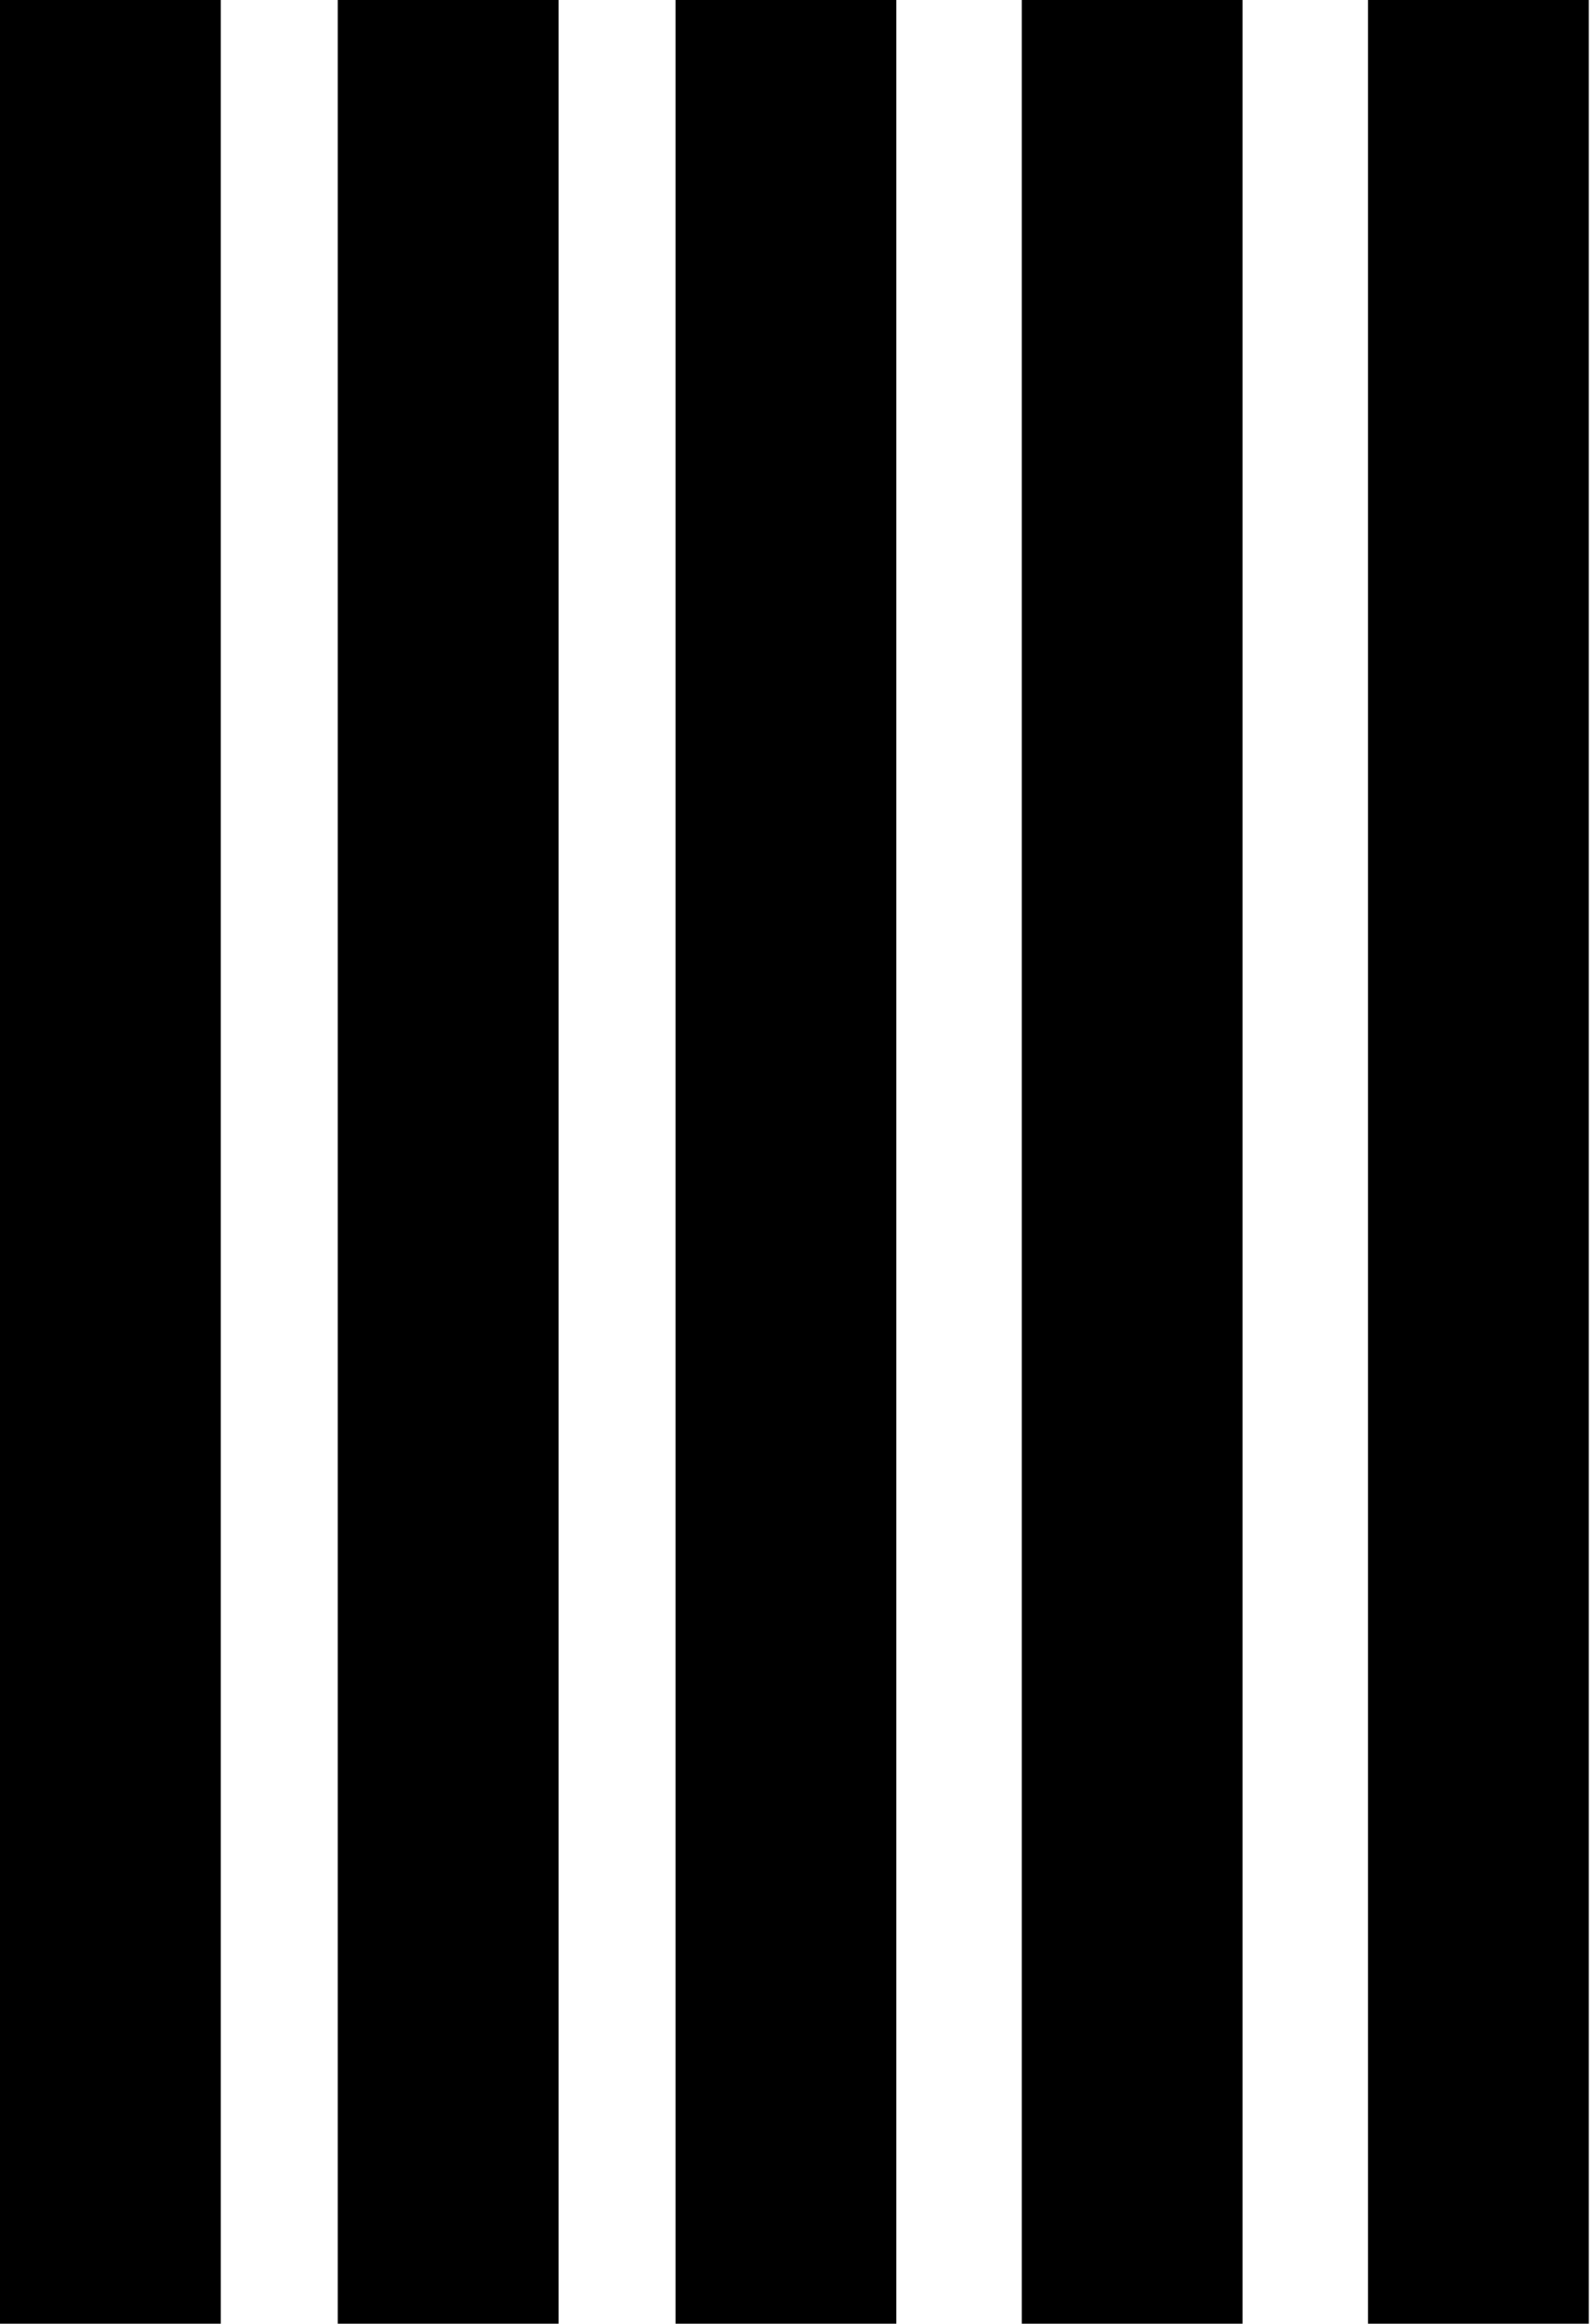
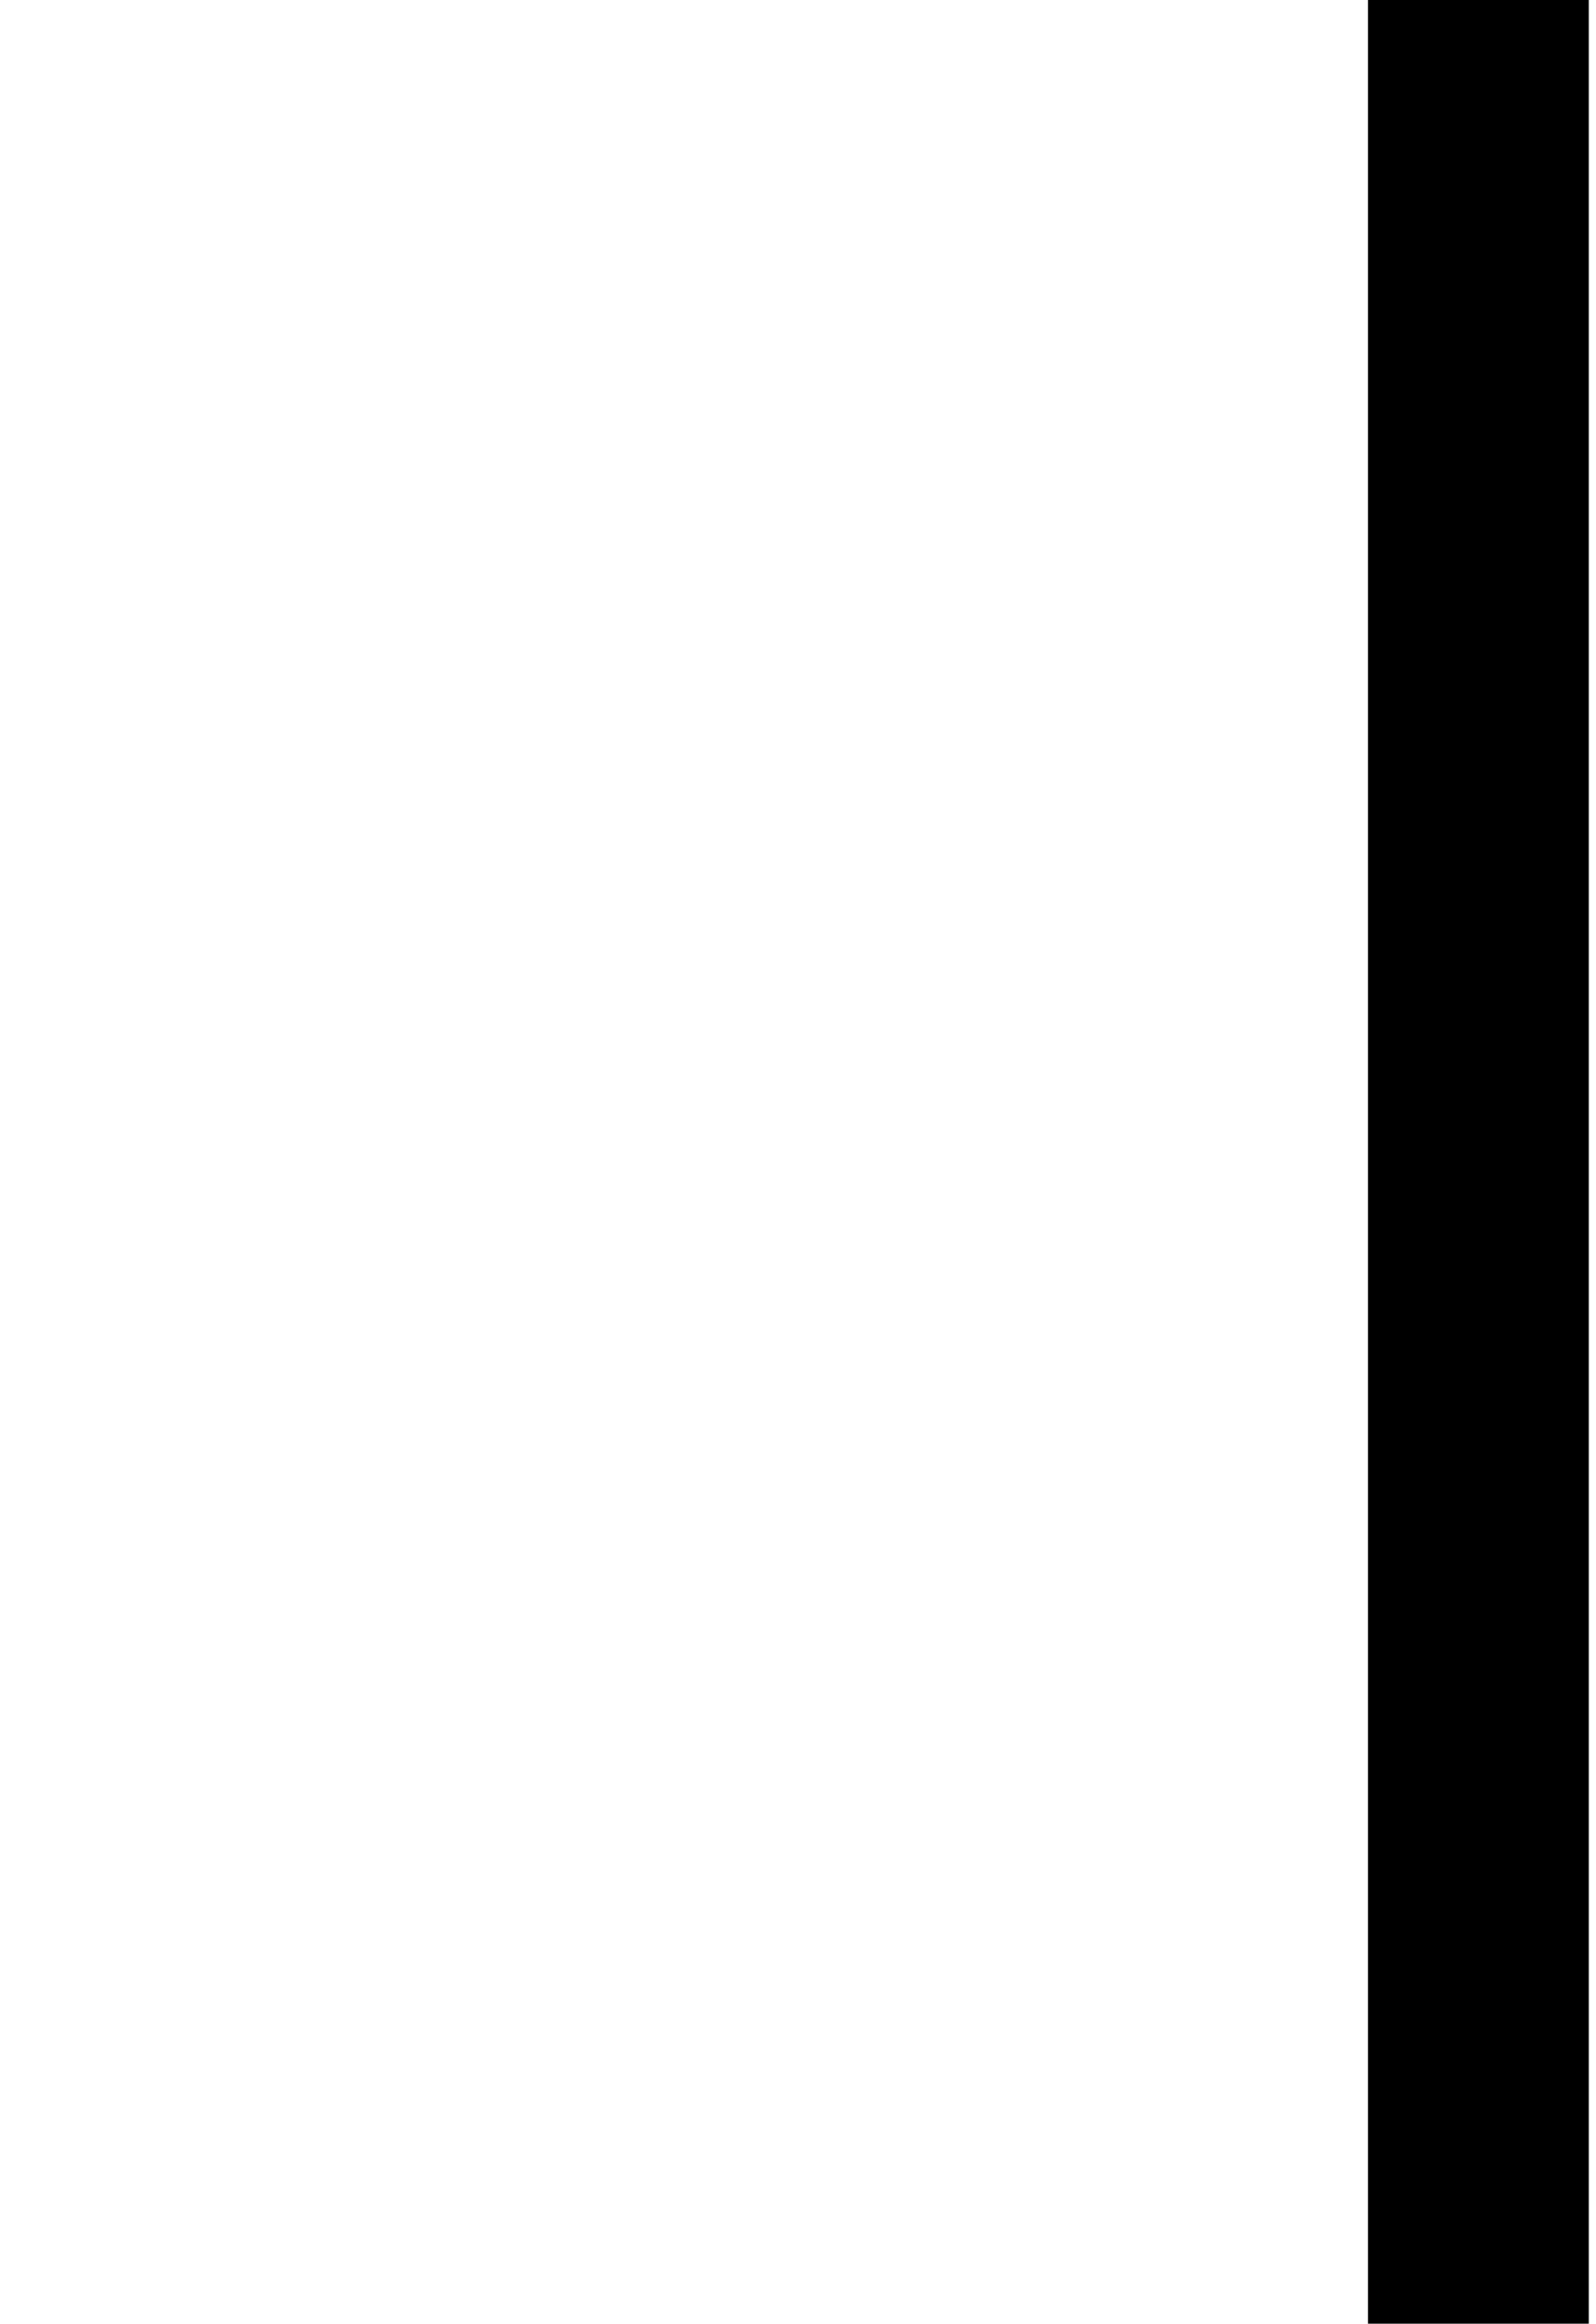
<svg xmlns="http://www.w3.org/2000/svg" width="189" height="275" viewBox="0 0 189 275" fill="none">
-   <path fill-rule="evenodd" clip-rule="evenodd" d="M80 275L80 0L106.144 -9.61177e-07L106.144 275L80 275Z" fill="black" />
-   <path fill-rule="evenodd" clip-rule="evenodd" d="M40 275L40 0L66.144 -9.61177e-07L66.144 275L40 275Z" fill="black" />
-   <path fill-rule="evenodd" clip-rule="evenodd" d="M1.42918e-05 275L0 0L26.144 -9.61177e-07L26.144 275L1.42918e-05 275Z" fill="black" />
-   <path fill-rule="evenodd" clip-rule="evenodd" d="M121 275L121 0L147.144 -9.61177e-07L147.144 275L121 275Z" fill="black" />
  <path fill-rule="evenodd" clip-rule="evenodd" d="M162 275L162 0L188.144 -9.61177e-07L188.144 275L162 275Z" fill="black" />
</svg>